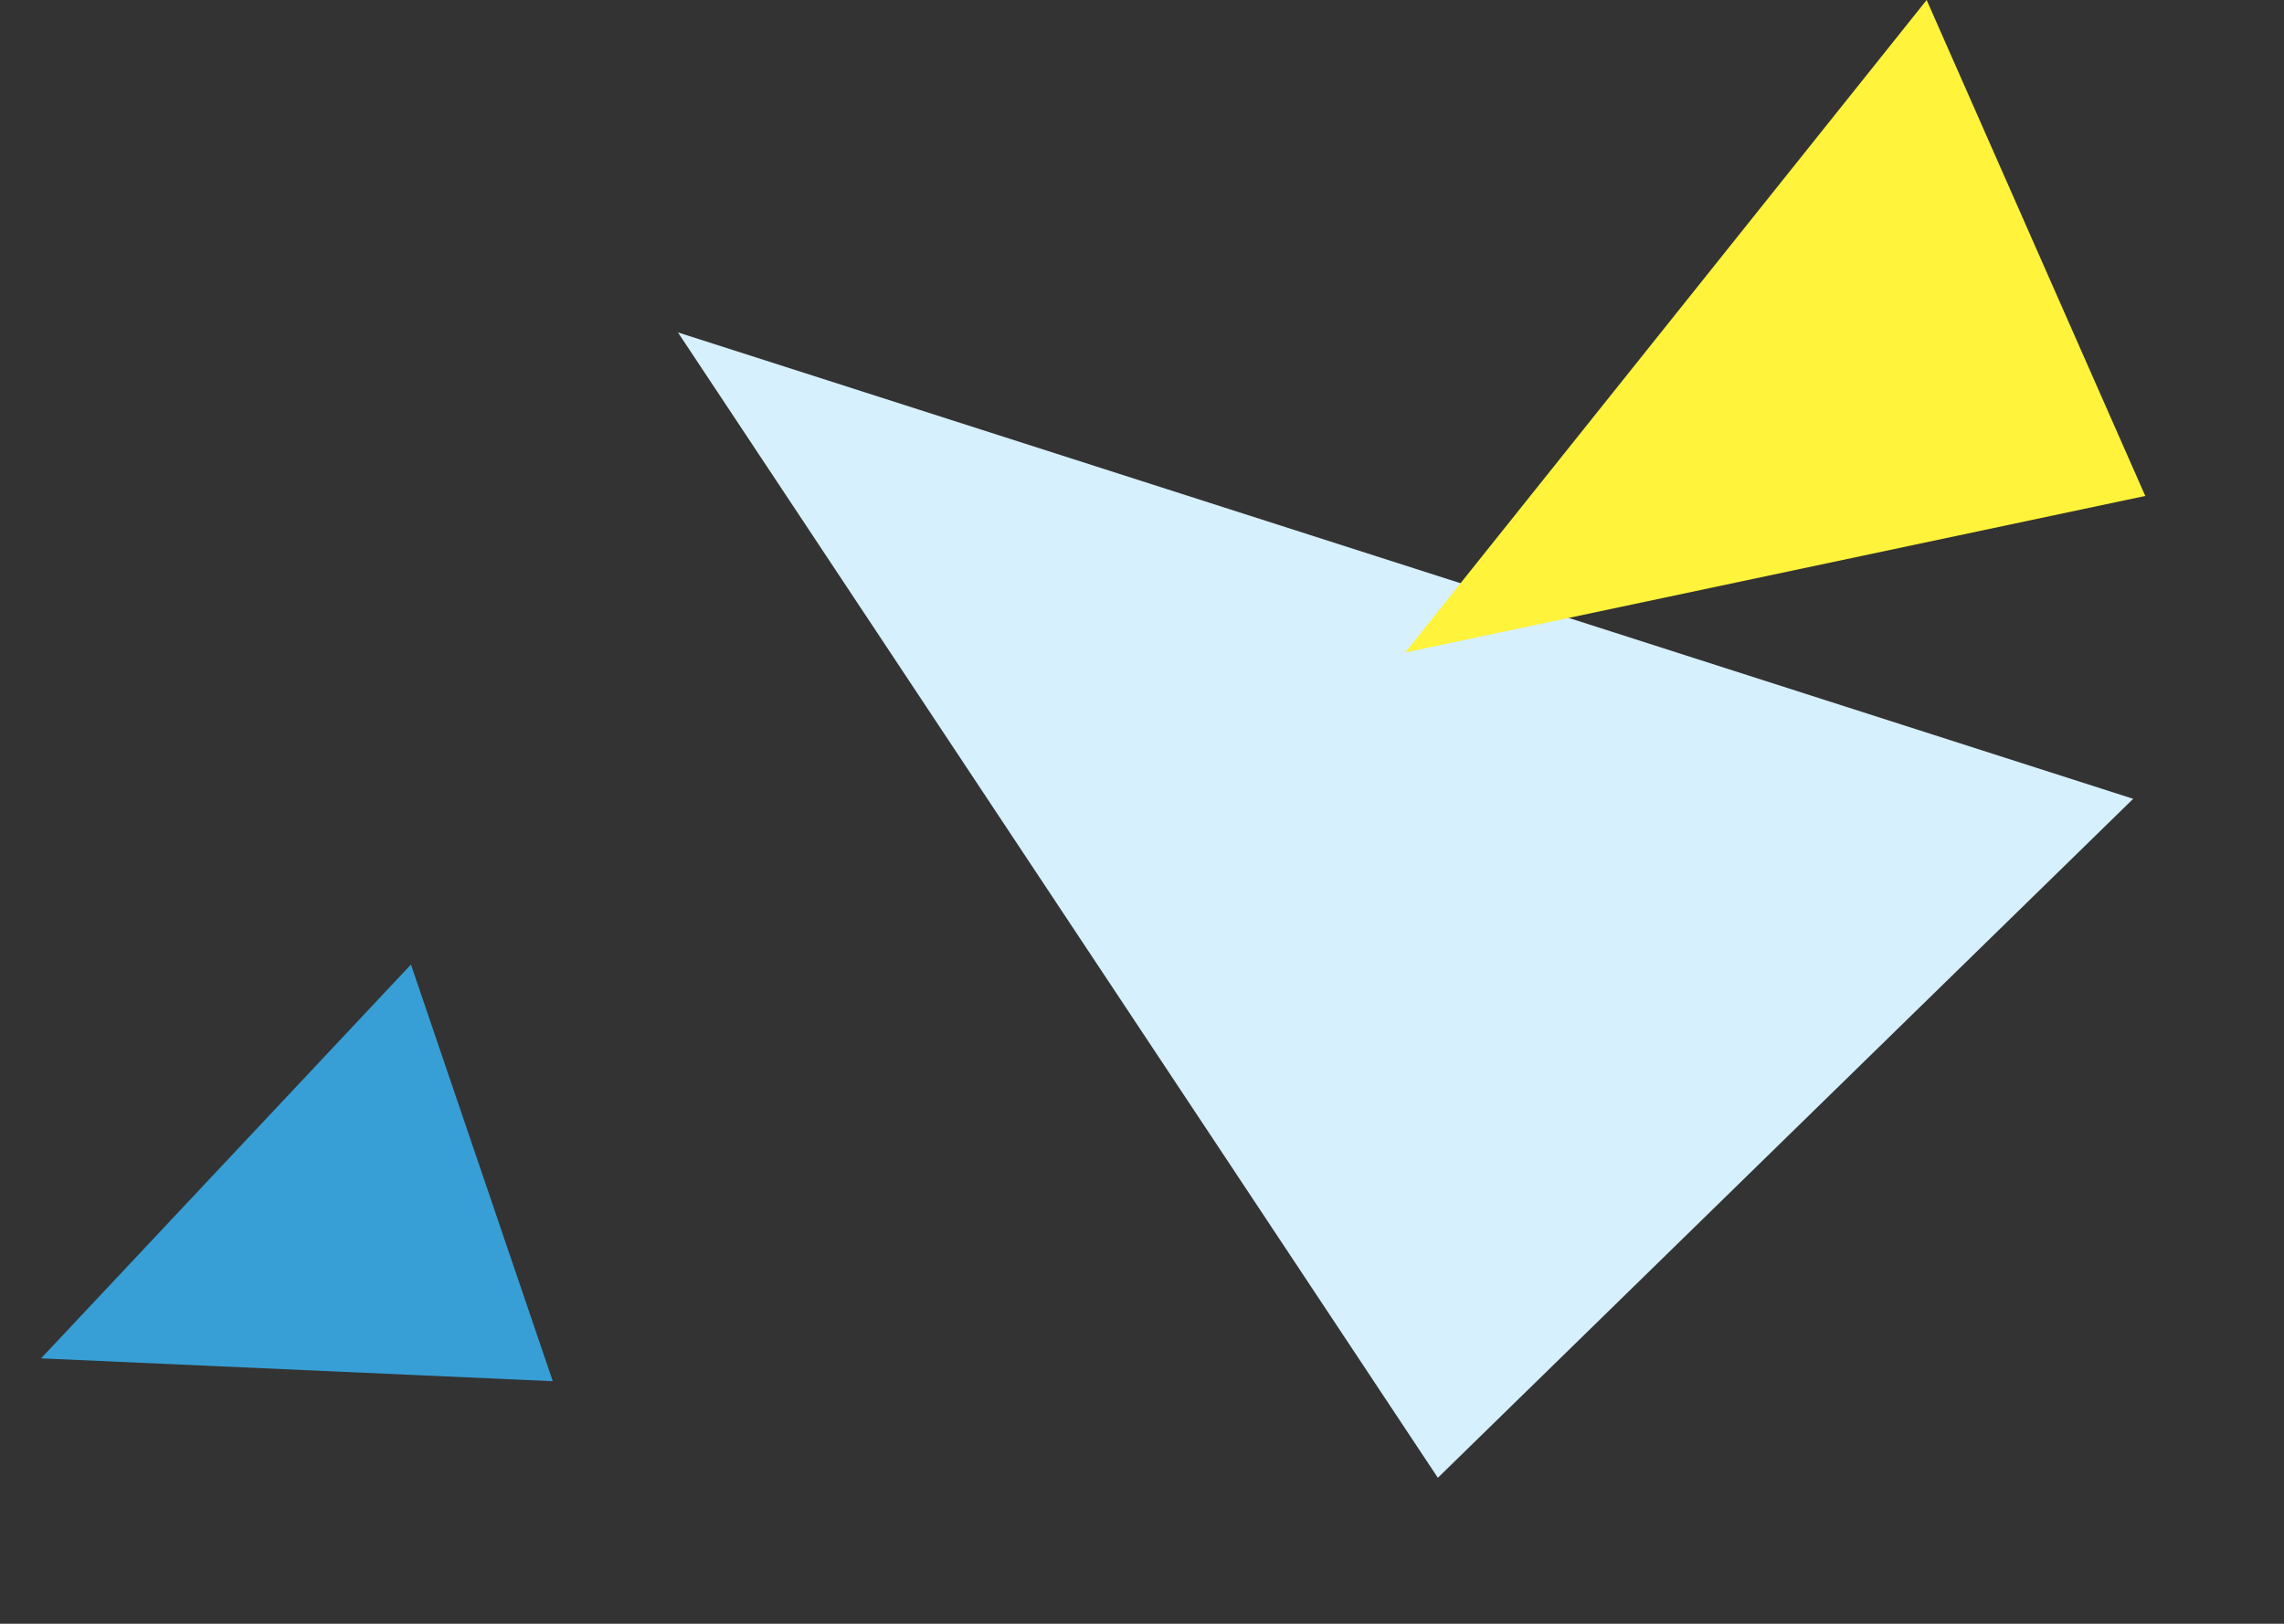
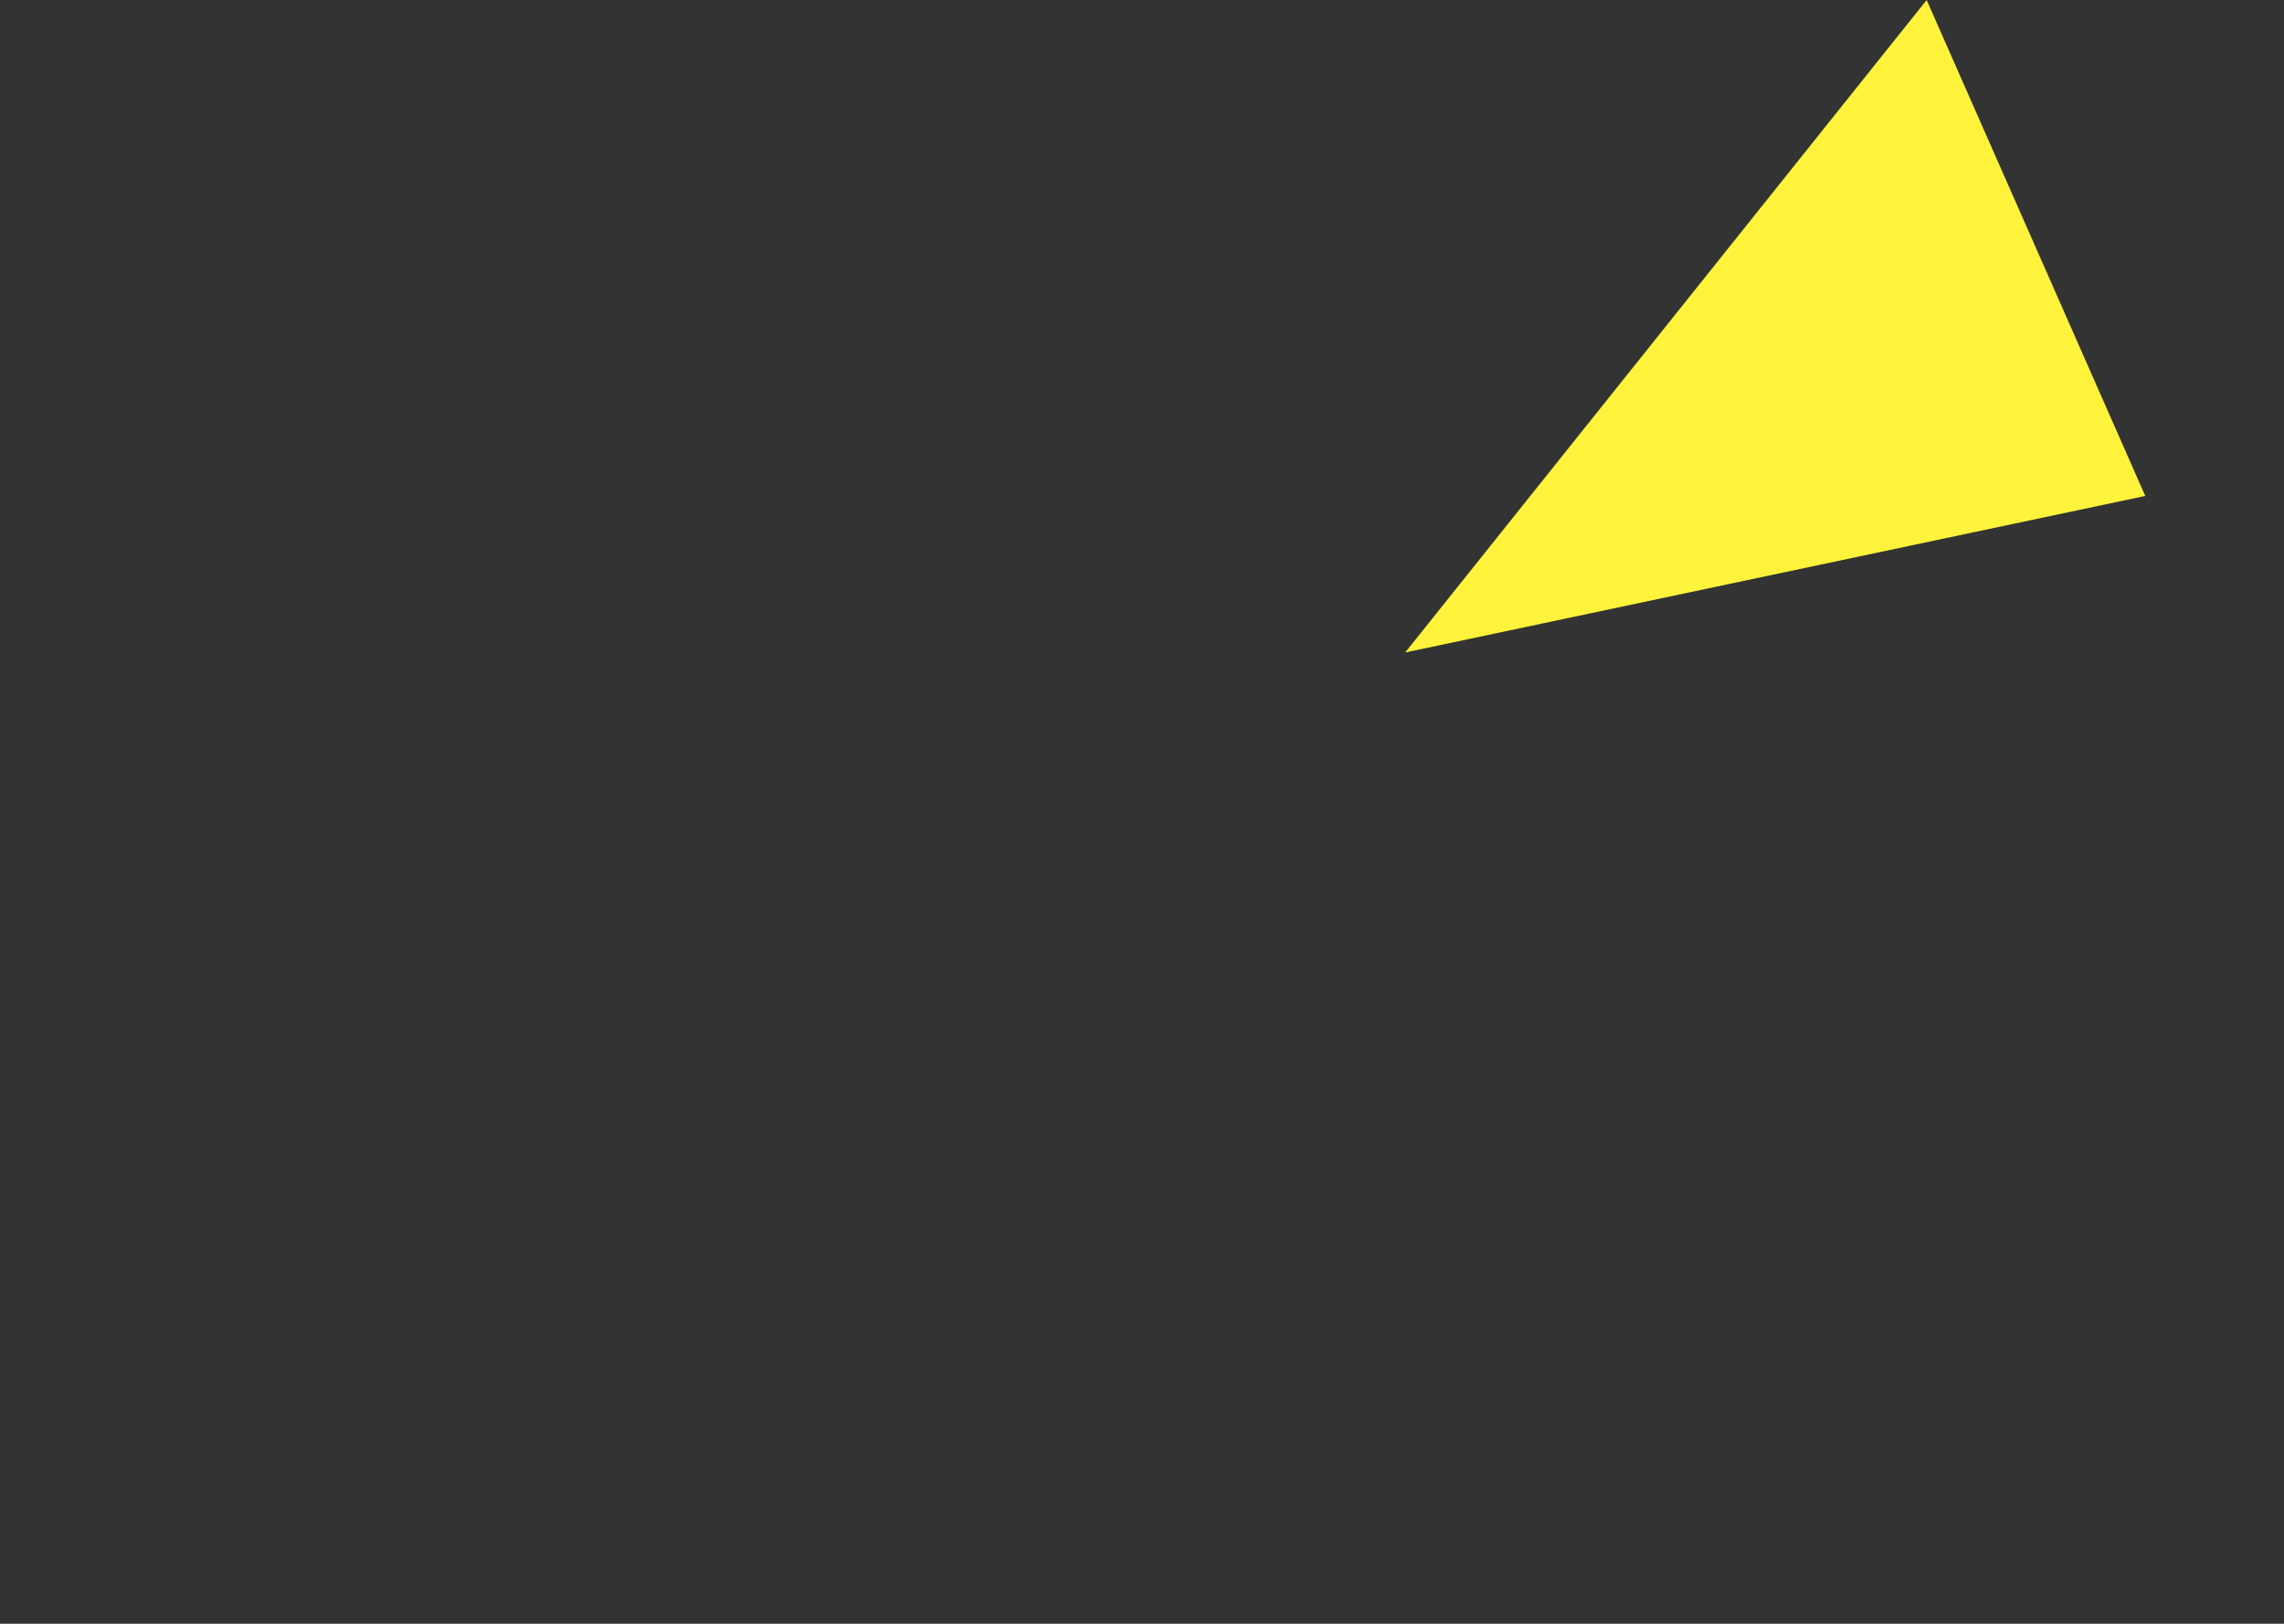
<svg xmlns="http://www.w3.org/2000/svg" width="260.474" height="185.224" viewBox="0 0 260.474 185.224">
  <rect x="0" y="0" width="260.474" height="185.224" fill="#333333" stroke="none" />
  <g id="グループ_4948" data-name="グループ 4948" transform="translate(-1022.526 -5457.107)">
-     <path id="パス_16141" data-name="パス 16141" d="M29.589,31.662l173.251-18.9L161.9,115.771Z" transform="translate(1085.689 5454.066) rotate(24)" fill="#d6f0fd" />
    <path id="パス_16142" data-name="パス 16142" d="M29.589,23.334l94.683-10.577L101.9,70.39Z" transform="translate(1145.353 5535.96) rotate(-45)" fill="#fff33b" />
-     <path id="パス_16084" data-name="パス 16084" d="M45.285,20.043l61.183-7.286L88.3,59.553Z" transform="matrix(0.766, -0.643, 0.643, 0.766, 979.635, 5625.819)" fill="#379fd6" />
  </g>
</svg>